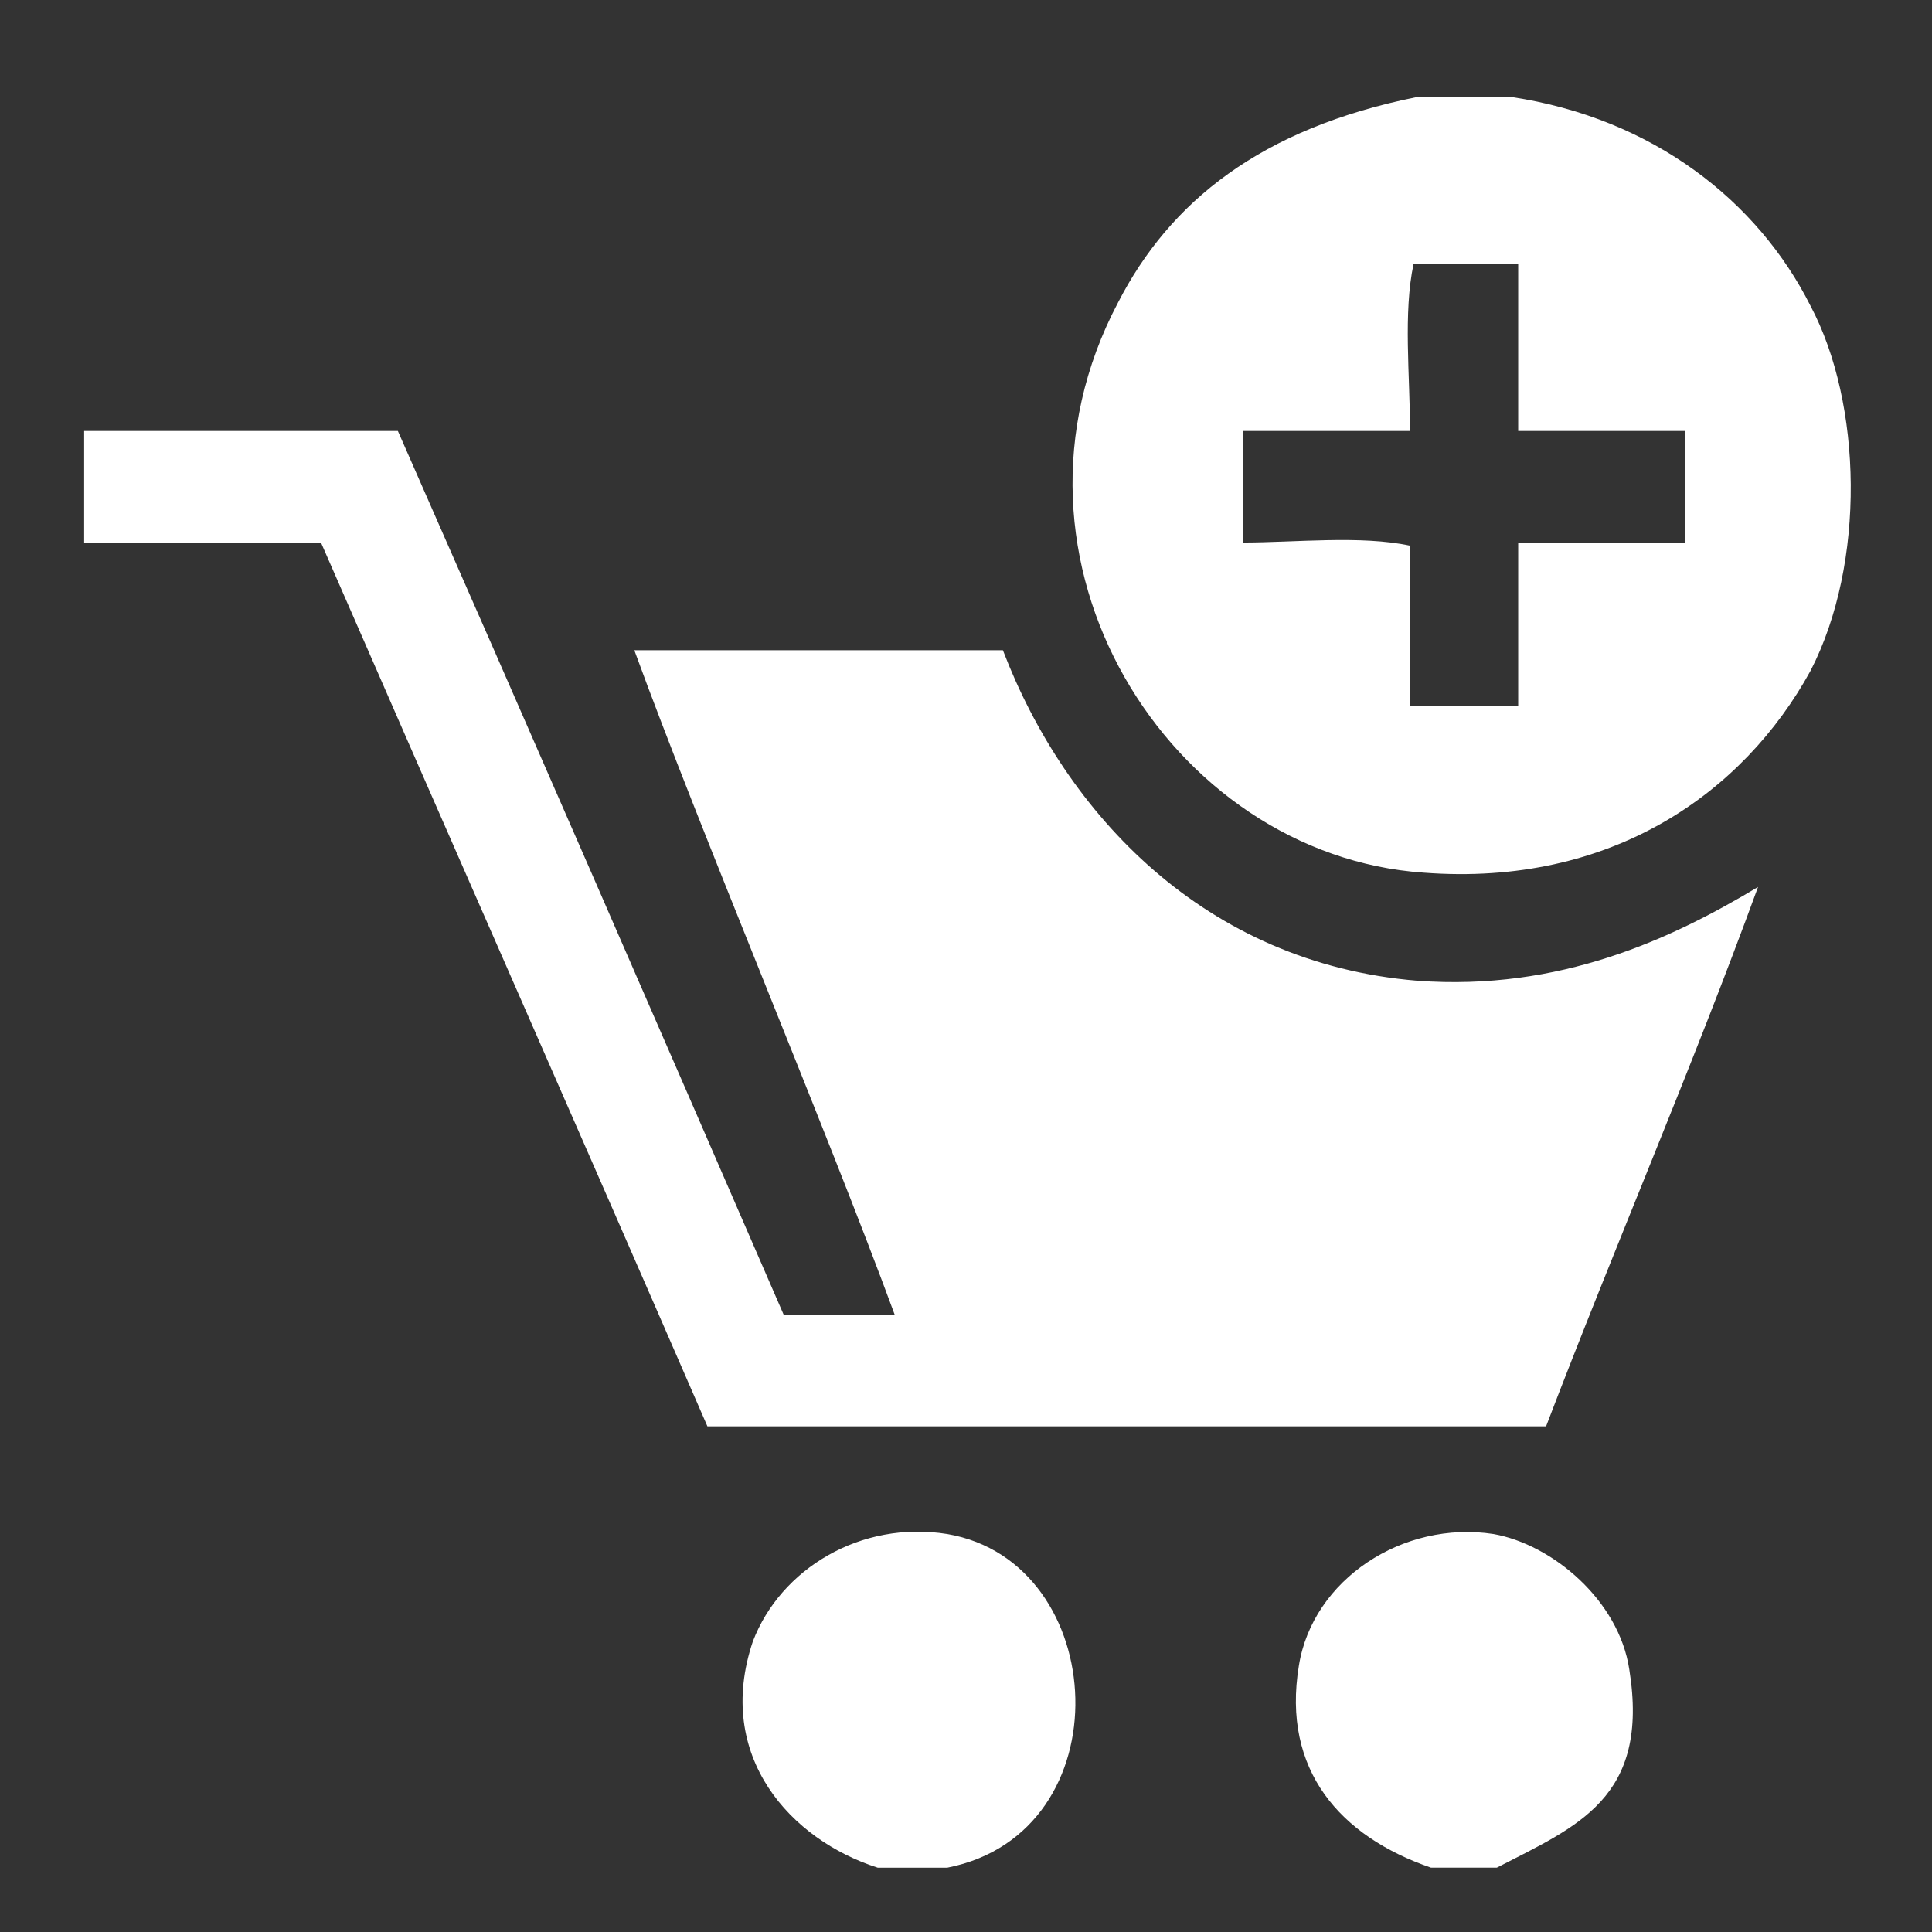
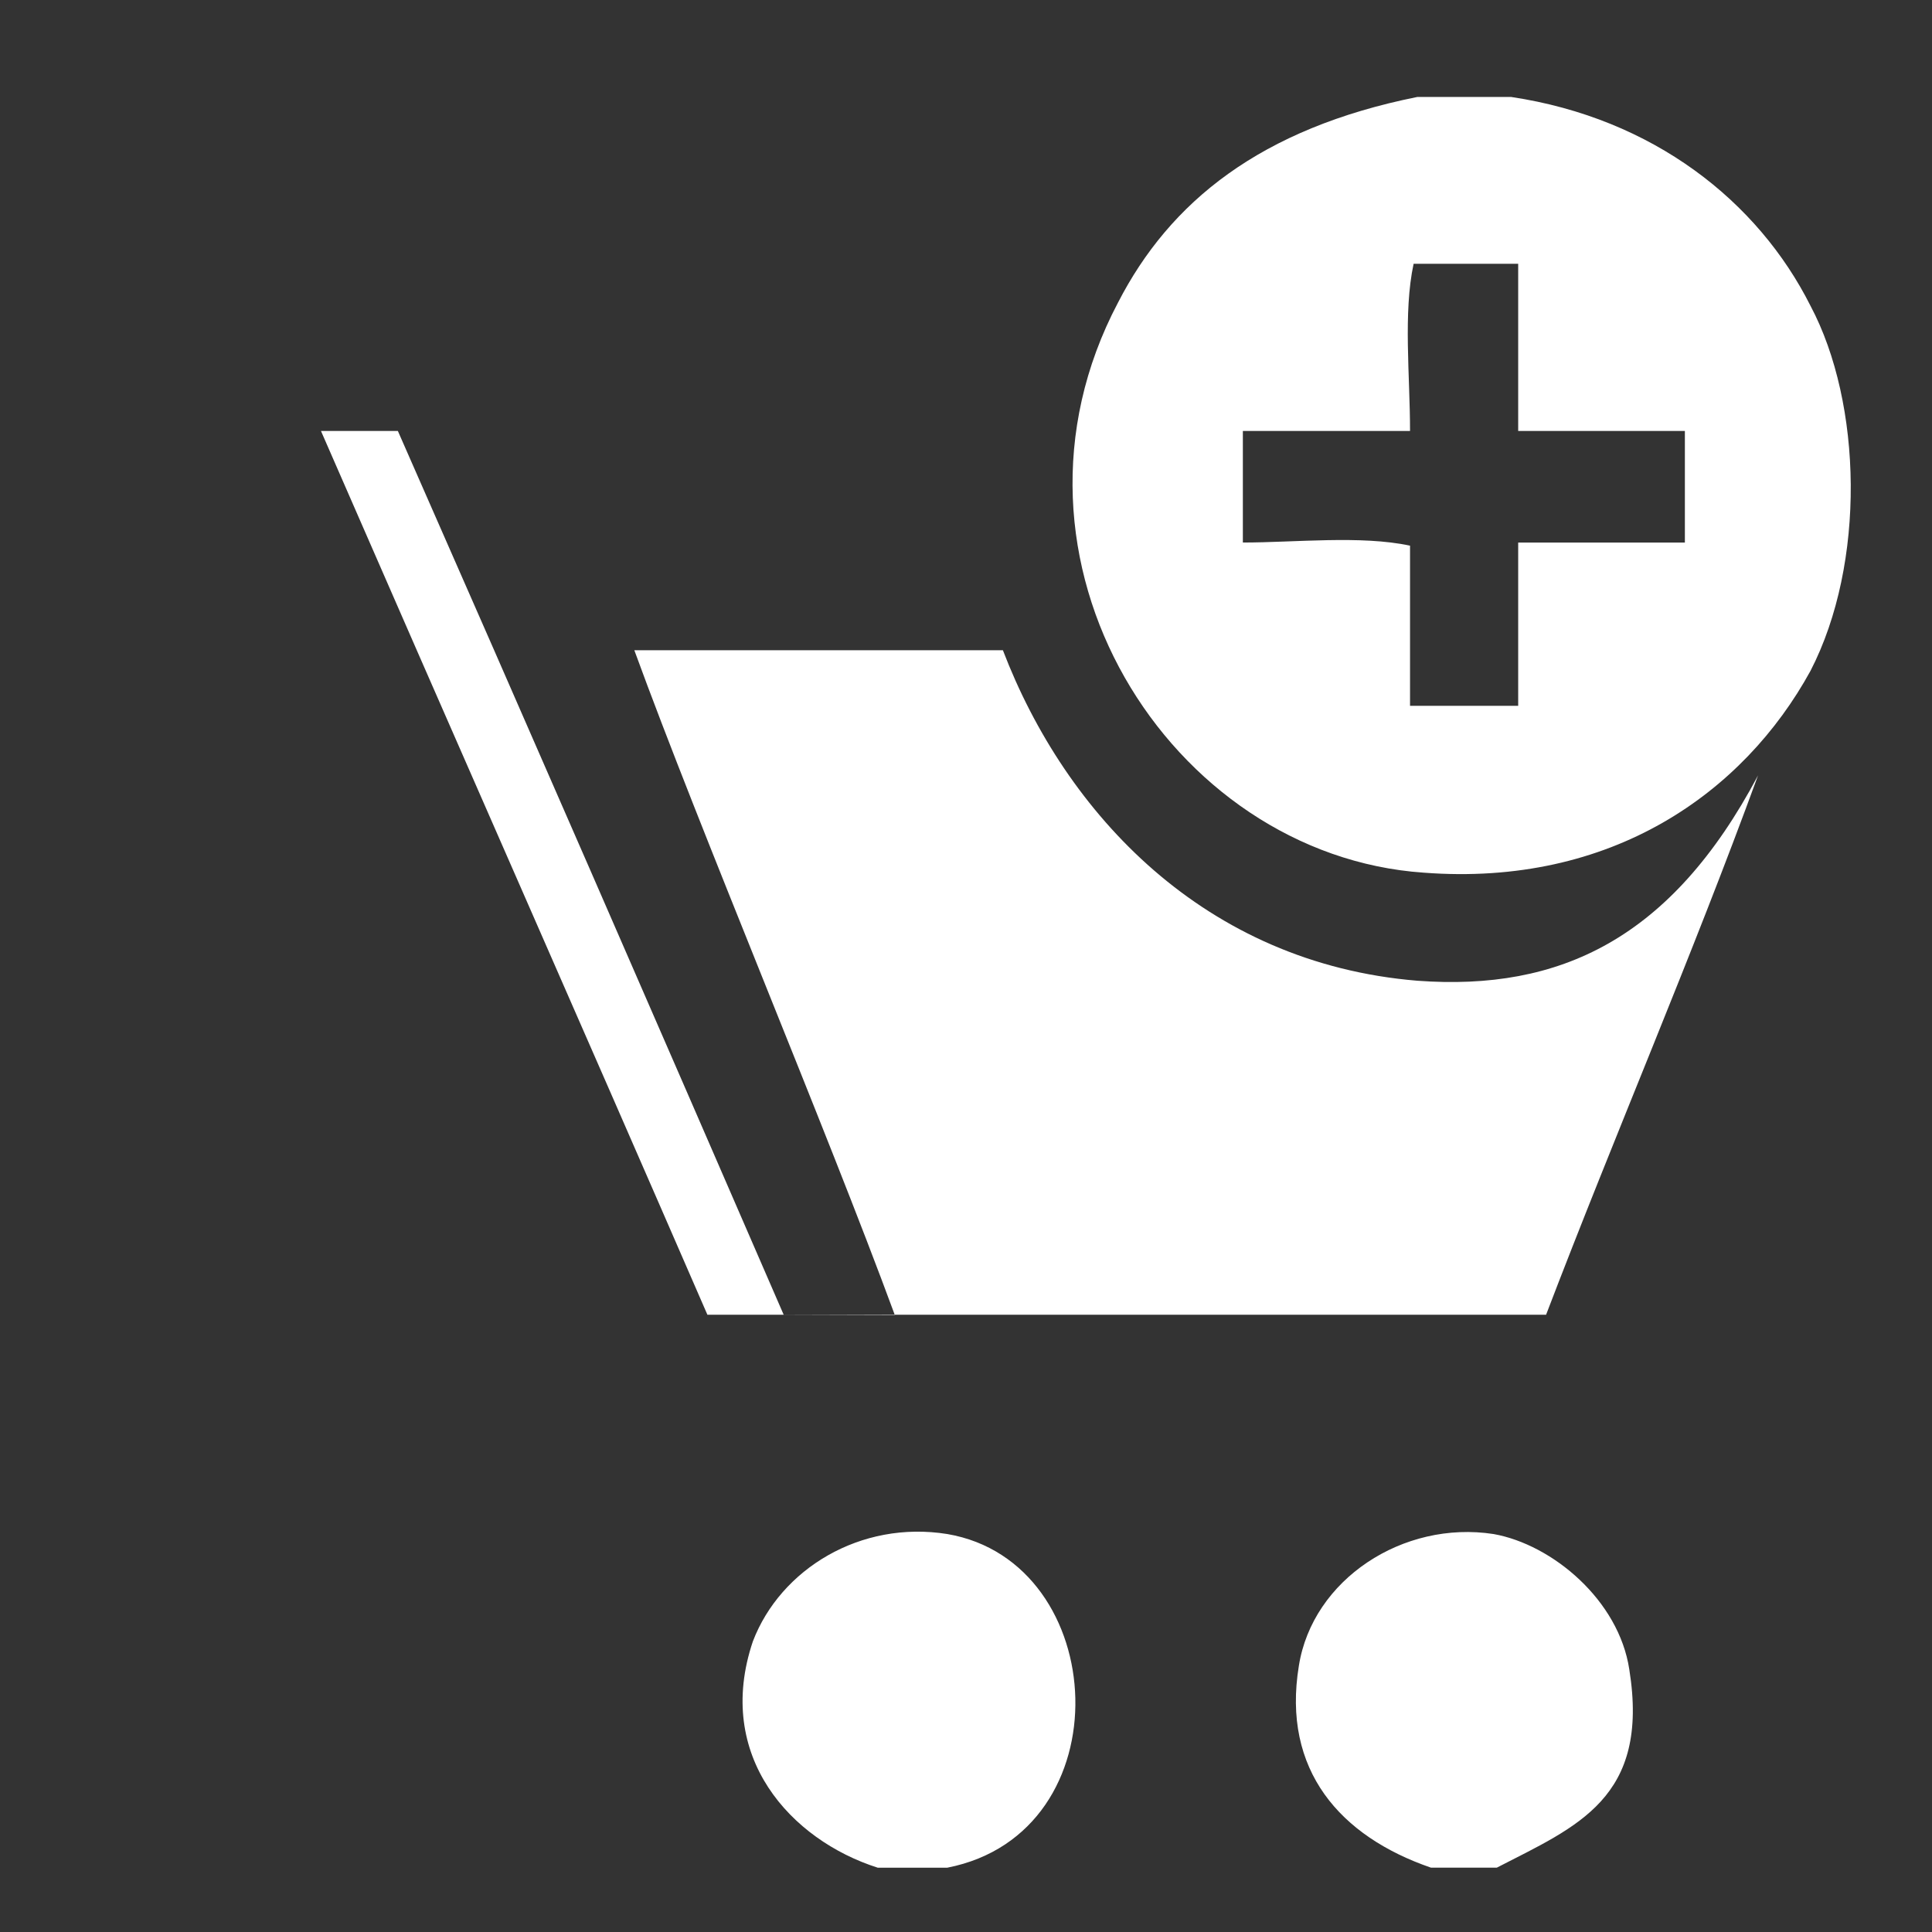
<svg xmlns="http://www.w3.org/2000/svg" version="1.1" id="레이어_1" x="0px" y="0px" width="100px" height="100px" viewBox="0 0 100 100" enable-background="new 0 0 100 100" xml:space="preserve">
  <rect x="0" y="0" width="100" height="100" fill="#333333" stroke="none" />
-   <path fill-rule="evenodd" clip-rule="evenodd" fill="#FFFFFF" d="M87.209,28.082h-8.628v8.452h-5.598v-8.29  c-2.535-0.544-5.958-0.163-8.653-0.163v-5.775h8.653c0-2.86-0.36-6.118,0.185-8.653h5.413v8.653h8.628V28.082L87.209,28.082z   M73.364,50.763c-11.006-0.905-18.211-8.635-21.454-17.106H32.833c3.42,9.378,9.9,24.675,13.484,34.413l-5.753-0.017  C33.917,52.736,27.255,37.44,20.593,22.306H4.356v5.775h12.257c6.659,15.278,13.34,30.41,20.002,45.745h43.41  c3.584-9.381,7.548-18.535,10.971-27.916C86.506,48.607,80.731,51.306,73.364,50.763L73.364,50.763L73.364,50.763z M49.035,79.402  c-4.49-0.723-8.635,1.811-10.066,5.553c-2.009,5.958,1.974,10.288,6.461,11.716h3.604C58.229,94.865,57.505,80.848,49.035,79.402  L49.035,79.402L49.035,79.402z M77.309,79.402c-4.686-0.723-9.374,2.352-10.08,6.82c-0.89,5.413,2.15,8.836,6.839,10.448h3.406  c4.144-2.137,7.928-3.586,6.858-10.26C83.791,82.825,80.352,79.945,77.309,79.402L77.309,79.402L77.309,79.402z M78.213,5.018  h-4.849c-8.126,1.63-12.818,5.431-15.496,10.645c-7.025,13.306,2.678,28.602,15.821,29.506c9.735,0.743,16.565-4.146,20.021-10.444  c2.877-5.573,2.682-13.85,0-18.897C90.996,10.429,85.583,6.123,78.213,5.018L78.213,5.018z" />
+   <path fill-rule="evenodd" clip-rule="evenodd" fill="#FFFFFF" d="M87.209,28.082h-8.628v8.452h-5.598v-8.29  c-2.535-0.544-5.958-0.163-8.653-0.163v-5.775h8.653c0-2.86-0.36-6.118,0.185-8.653h5.413v8.653h8.628V28.082L87.209,28.082z   M73.364,50.763c-11.006-0.905-18.211-8.635-21.454-17.106H32.833c3.42,9.378,9.9,24.675,13.484,34.413l-5.753-0.017  C33.917,52.736,27.255,37.44,20.593,22.306H4.356h12.257c6.659,15.278,13.34,30.41,20.002,45.745h43.41  c3.584-9.381,7.548-18.535,10.971-27.916C86.506,48.607,80.731,51.306,73.364,50.763L73.364,50.763L73.364,50.763z M49.035,79.402  c-4.49-0.723-8.635,1.811-10.066,5.553c-2.009,5.958,1.974,10.288,6.461,11.716h3.604C58.229,94.865,57.505,80.848,49.035,79.402  L49.035,79.402L49.035,79.402z M77.309,79.402c-4.686-0.723-9.374,2.352-10.08,6.82c-0.89,5.413,2.15,8.836,6.839,10.448h3.406  c4.144-2.137,7.928-3.586,6.858-10.26C83.791,82.825,80.352,79.945,77.309,79.402L77.309,79.402L77.309,79.402z M78.213,5.018  h-4.849c-8.126,1.63-12.818,5.431-15.496,10.645c-7.025,13.306,2.678,28.602,15.821,29.506c9.735,0.743,16.565-4.146,20.021-10.444  c2.877-5.573,2.682-13.85,0-18.897C90.996,10.429,85.583,6.123,78.213,5.018L78.213,5.018z" />
</svg>